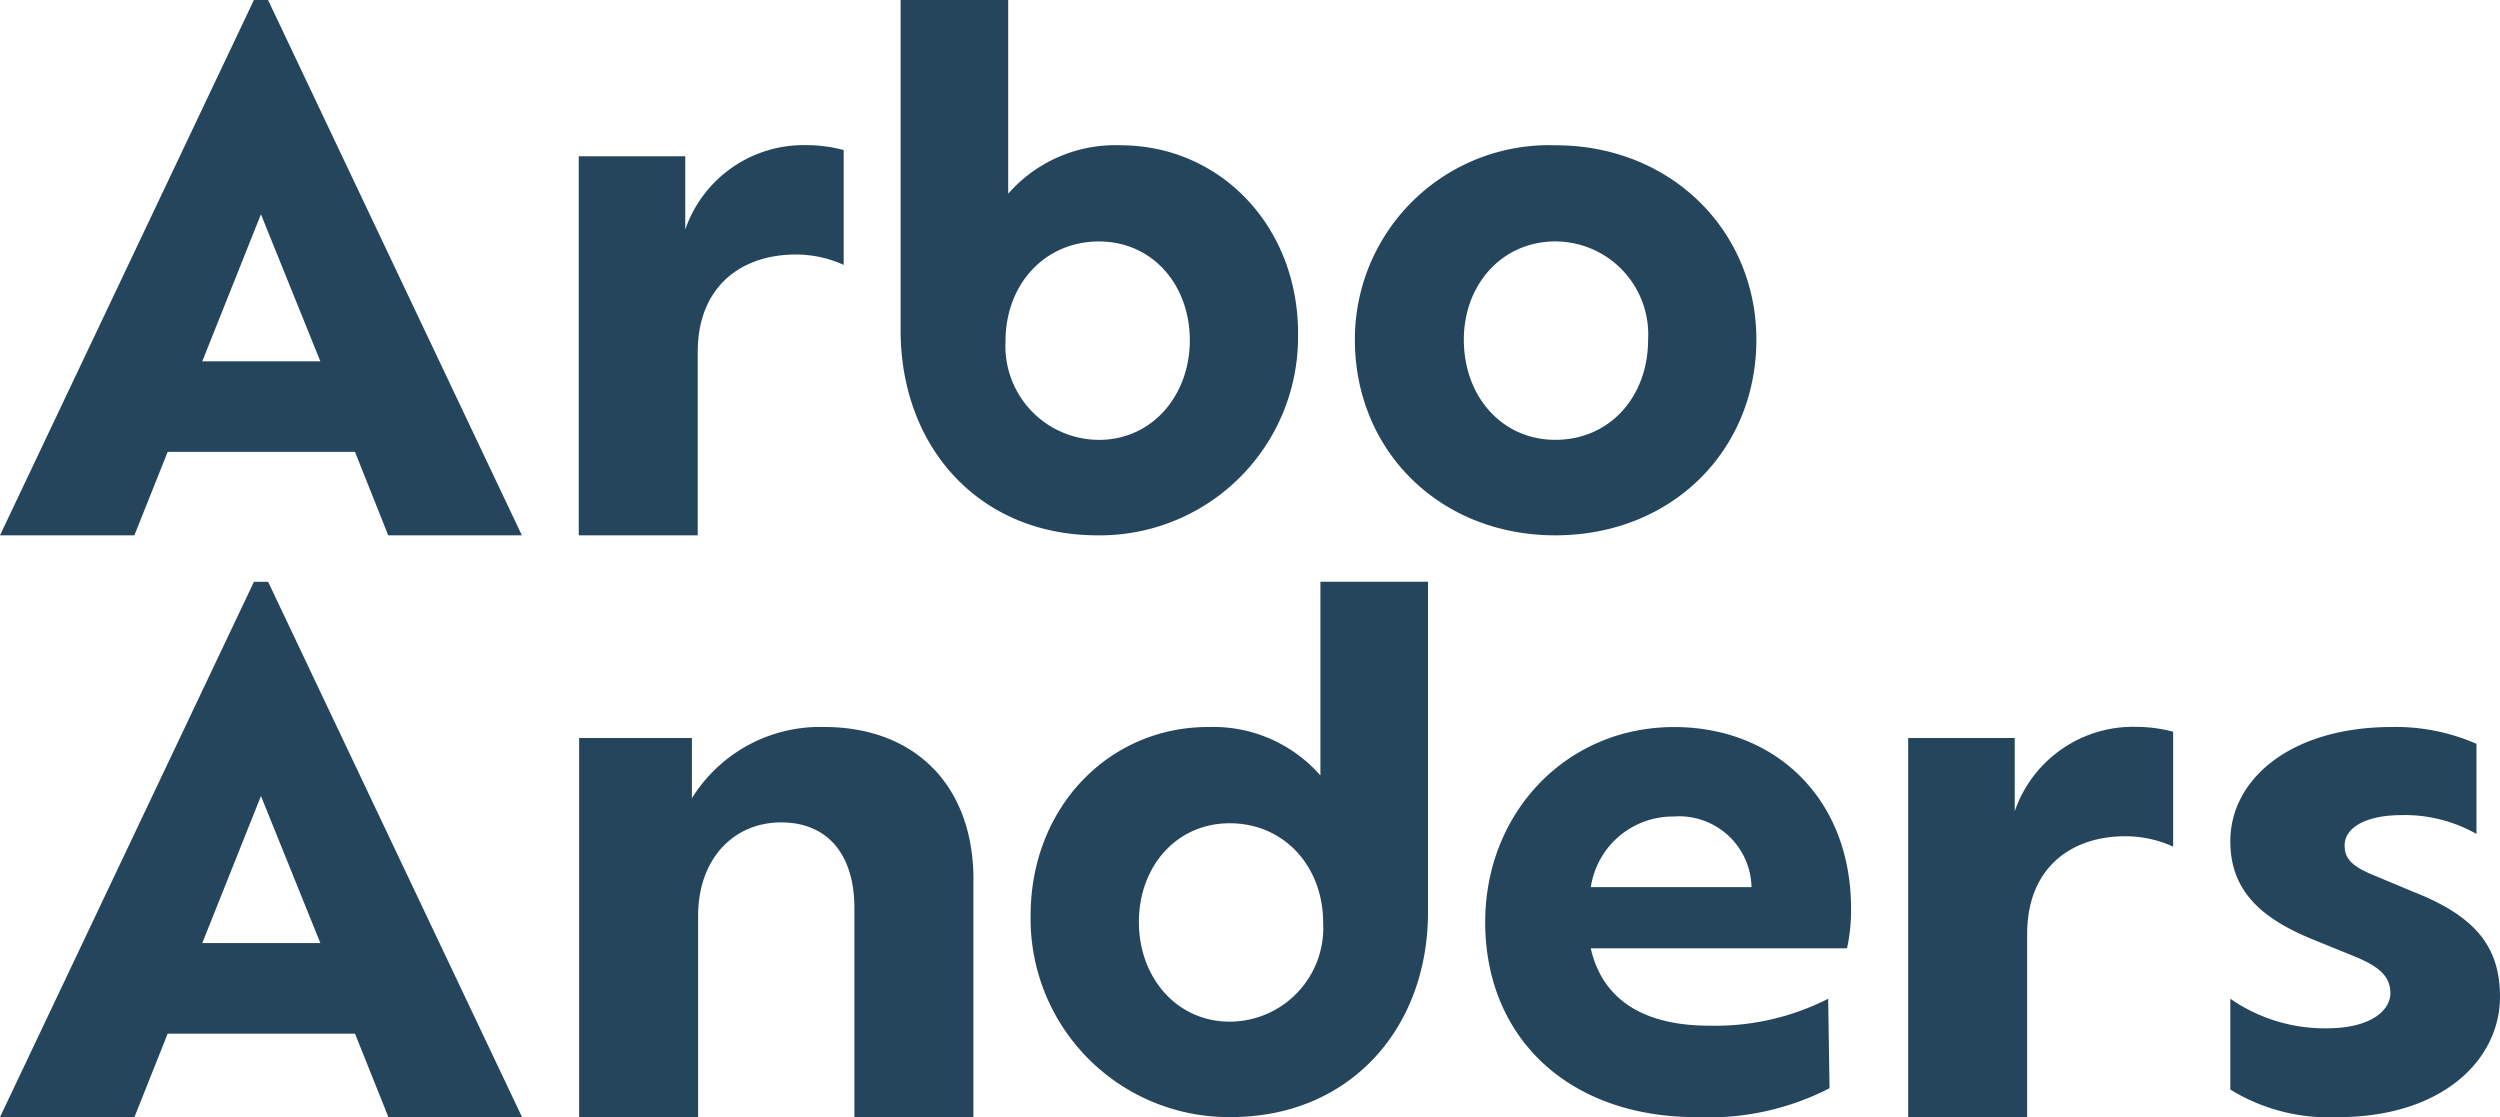
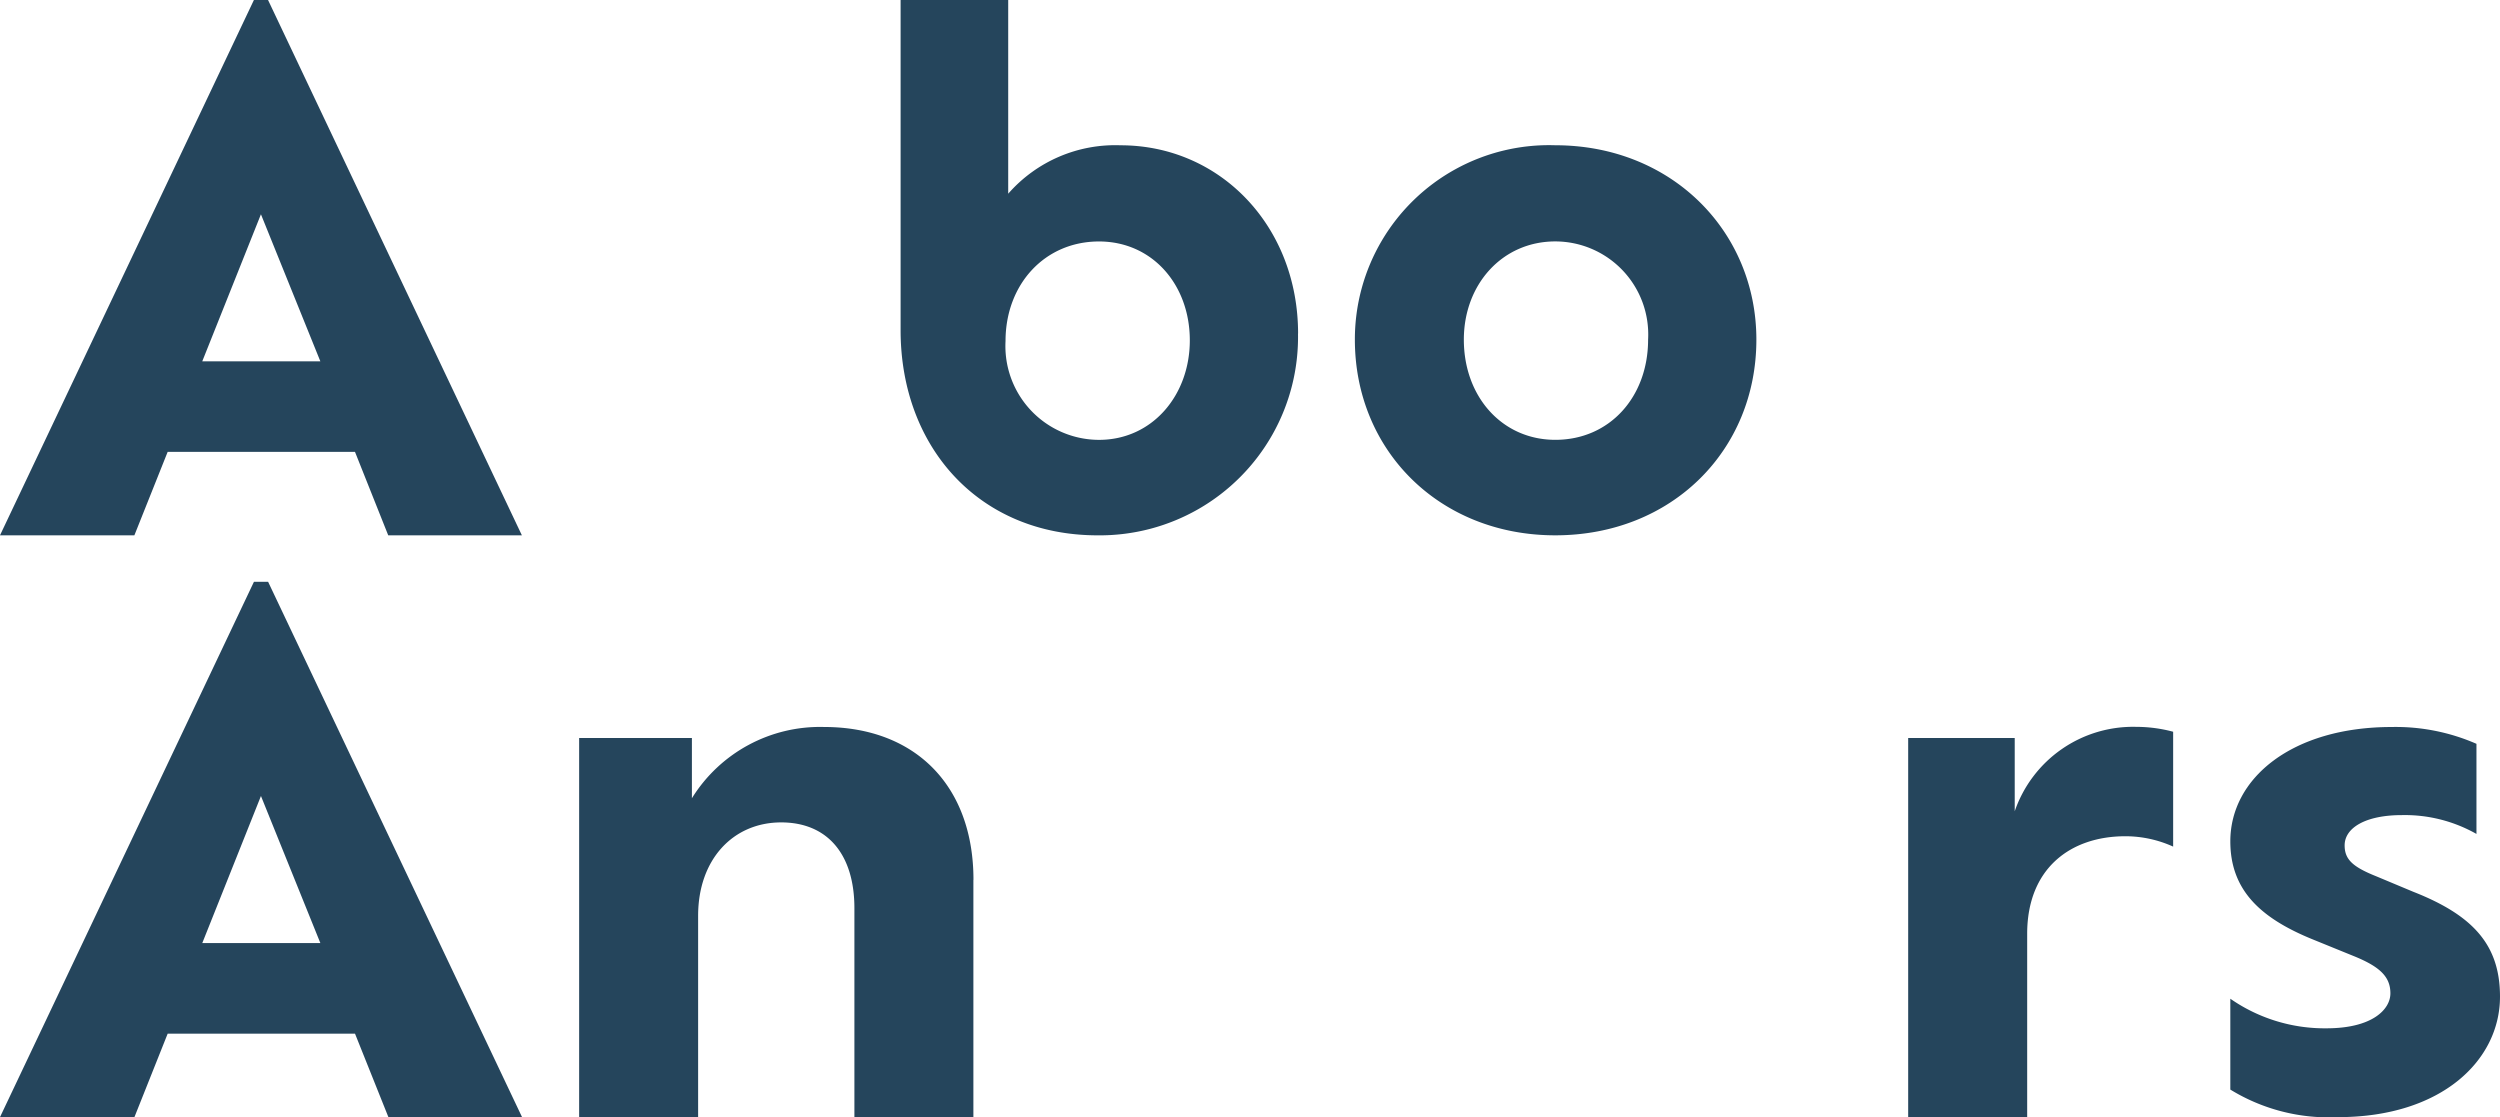
<svg xmlns="http://www.w3.org/2000/svg" xmlns:ns1="http://sodipodi.sourceforge.net/DTD/sodipodi-0.dtd" xmlns:ns2="http://www.inkscape.org/namespaces/inkscape" id="LOGO" width="100%" height="100%" viewBox="0 0 153.572 68.625" version="1.1" ns1:docname="logo.svg" ns2:version="1.3.2 (091e20e, 2023-11-25)">
  <defs id="defs1" />
  <ns1:namedview id="namedview1" pagecolor="#505050" bordercolor="#eeeeee" borderopacity="1" ns2:showpageshadow="0" ns2:pageopacity="0" ns2:pagecheckerboard="0" ns2:deskcolor="#d1d1d1" ns2:zoom="1.9274347" ns2:cx="76.786" ns2:cy="34.242405" ns2:window-width="1624" ns2:window-height="1165" ns2:window-x="0" ns2:window-y="25" ns2:window-maximized="0" ns2:current-layer="LOGO" />
-   <path id="Path_201" data-name="Path 201" d="M195.914,45.375v7.053a7.13,7.13,0,0,0-2.932-.637c-3.4,0-6.034,2-6.034,5.991v11.26h-7.308V45.758h6.543v4.5a7.688,7.688,0,0,1,7.478-5.184,8.77,8.77,0,0,1,2.252.3" transform="translate(-144.088 -36.157)" fill="currentColor" style="fill:#25455c;fill-opacity:1" />
  <path id="Path_202" data-name="Path 202" d="M303.933,20.491a12.179,12.179,0,0,1-12.312,12.394c-7.271,0-12.1-5.412-12.1-12.6V0h6.61V11.9a8.734,8.734,0,0,1,6.9-2.975c6.114,0,10.907,4.958,10.907,11.568m-6.651.413c0-3.429-2.314-6.073-5.577-6.073-3.347,0-5.743,2.644-5.743,6.114a5.76,5.76,0,0,0,5.743,6.073c3.264,0,5.577-2.727,5.577-6.114" transform="translate(-224.198)" fill="currentColor" style="fill:#25455c;fill-opacity:1" />
-   <path id="Path_203" data-name="Path 203" d="M330.776,189.508a8.734,8.734,0,0,1,6.9,2.974v-11.9h6.61v20.285c0,7.189-4.834,12.6-12.1,12.6a12.179,12.179,0,0,1-12.311-12.394c0-6.61,4.792-11.568,10.906-11.568m1.322,18.1a5.76,5.76,0,0,0,5.742-6.073c0-3.47-2.4-6.114-5.742-6.114-3.263,0-5.577,2.644-5.577,6.073,0,3.388,2.314,6.114,5.577,6.114" transform="translate(-256.565 -144.846)" fill="currentColor" style="fill:#25455c;fill-opacity:1" />
  <path id="Path_204" data-name="Path 204" d="M420.538,57.029A11.929,11.929,0,0,1,432.849,45.09c7.147,0,12.353,5.288,12.353,11.939,0,6.817-5.206,12.022-12.353,12.022-7.106,0-12.311-5.205-12.311-12.022m18.013,0a5.716,5.716,0,0,0-5.7-6.032c-3.264,0-5.619,2.644-5.619,6.032,0,3.512,2.355,6.156,5.619,6.156,3.346,0,5.7-2.644,5.7-6.156" transform="translate(-337.31 -36.167)" fill="currentColor" style="fill:#25455c;fill-opacity:1" />
  <path id="Path_205" data-name="Path 205" d="M21.808,208.343H10.3l-2.042,5.126H0l15.6-32.885h.869l15.6,32.885h-8.21Zm-5.778-14.6-3.605,9.036h7.255Z" transform="translate(0 -144.846)" fill="currentColor" style="fill:#25455c;fill-opacity:1" />
  <path id="Path_206" data-name="Path 206" d="M203.957,235.032v14.576h-7.309V236.774c0-3.315-1.658-5.27-4.5-5.27-2.932,0-5.1,2.252-5.1,5.737v12.367h-7.309V226.32h6.927v3.7a9.258,9.258,0,0,1,8.117-4.377c5.567,0,9.179,3.57,9.179,9.392" transform="translate(-144.163 -180.985)" fill="currentColor" style="fill:#25455c;fill-opacity:1" />
-   <path id="Path_207" data-name="Path 207" d="M483.207,239.266h-15.74c.7,3.1,3.181,4.751,7.271,4.751a15.3,15.3,0,0,0,7.313-1.653l.083,5.495a16.259,16.259,0,0,1-8.18,1.776c-7.85,0-12.972-4.875-12.972-11.981,0-6.693,4.957-11.981,11.609-11.981,6.156,0,10.865,4.338,10.865,11.155a11,11,0,0,1-.248,2.437m-15.74-3.759h9.874a4.45,4.45,0,0,0-4.792-4.338,5.1,5.1,0,0,0-5.081,4.338" transform="translate(-369.748 -181.011)" fill="currentColor" style="fill:#25455c;fill-opacity:1" />
  <path id="Path_208" data-name="Path 208" d="M608.557,225.937v7.054a7.132,7.132,0,0,0-2.932-.637c-3.4,0-6.035,2-6.035,5.992v11.262h-7.31V226.32h6.545v4.5a7.689,7.689,0,0,1,7.479-5.185,8.776,8.776,0,0,1,2.252.3" transform="translate(-475.063 -180.985)" fill="currentColor" style="fill:#25455c;fill-opacity:1" />
  <path id="Path_209" data-name="Path 209" d="M692.264,247.925v-5.577a10.139,10.139,0,0,0,5.908,1.818c2.809,0,3.925-1.157,3.925-2.148,0-1.033-.661-1.653-2.313-2.314l-2.438-.992c-3.264-1.322-5.082-3.057-5.082-6.032,0-3.883,3.8-7.023,9.915-7.023a12.37,12.37,0,0,1,5.205,1.033v5.536a8.916,8.916,0,0,0-4.586-1.157c-2.231,0-3.512.785-3.512,1.859,0,.868.5,1.322,1.942,1.9l2.272.95c3.677,1.446,5.33,3.264,5.33,6.445,0,3.884-3.553,7.4-9.956,7.4a11.563,11.563,0,0,1-6.61-1.694" transform="translate(-555.258 -180.998)" fill="currentColor" style="fill:#25455c;fill-opacity:1" />
  <path id="Path_200" data-name="Path 200" d="M16.03,13.166,19.68,22.2H12.425ZM15.6,0,0,32.888H8.255L10.3,27.762H21.808l2.042,5.126h8.21L16.465,0Z" transform="translate(-0.001 -0.003)" fill="currentColor" style="fill:#25455c;fill-opacity:1" />
</svg>